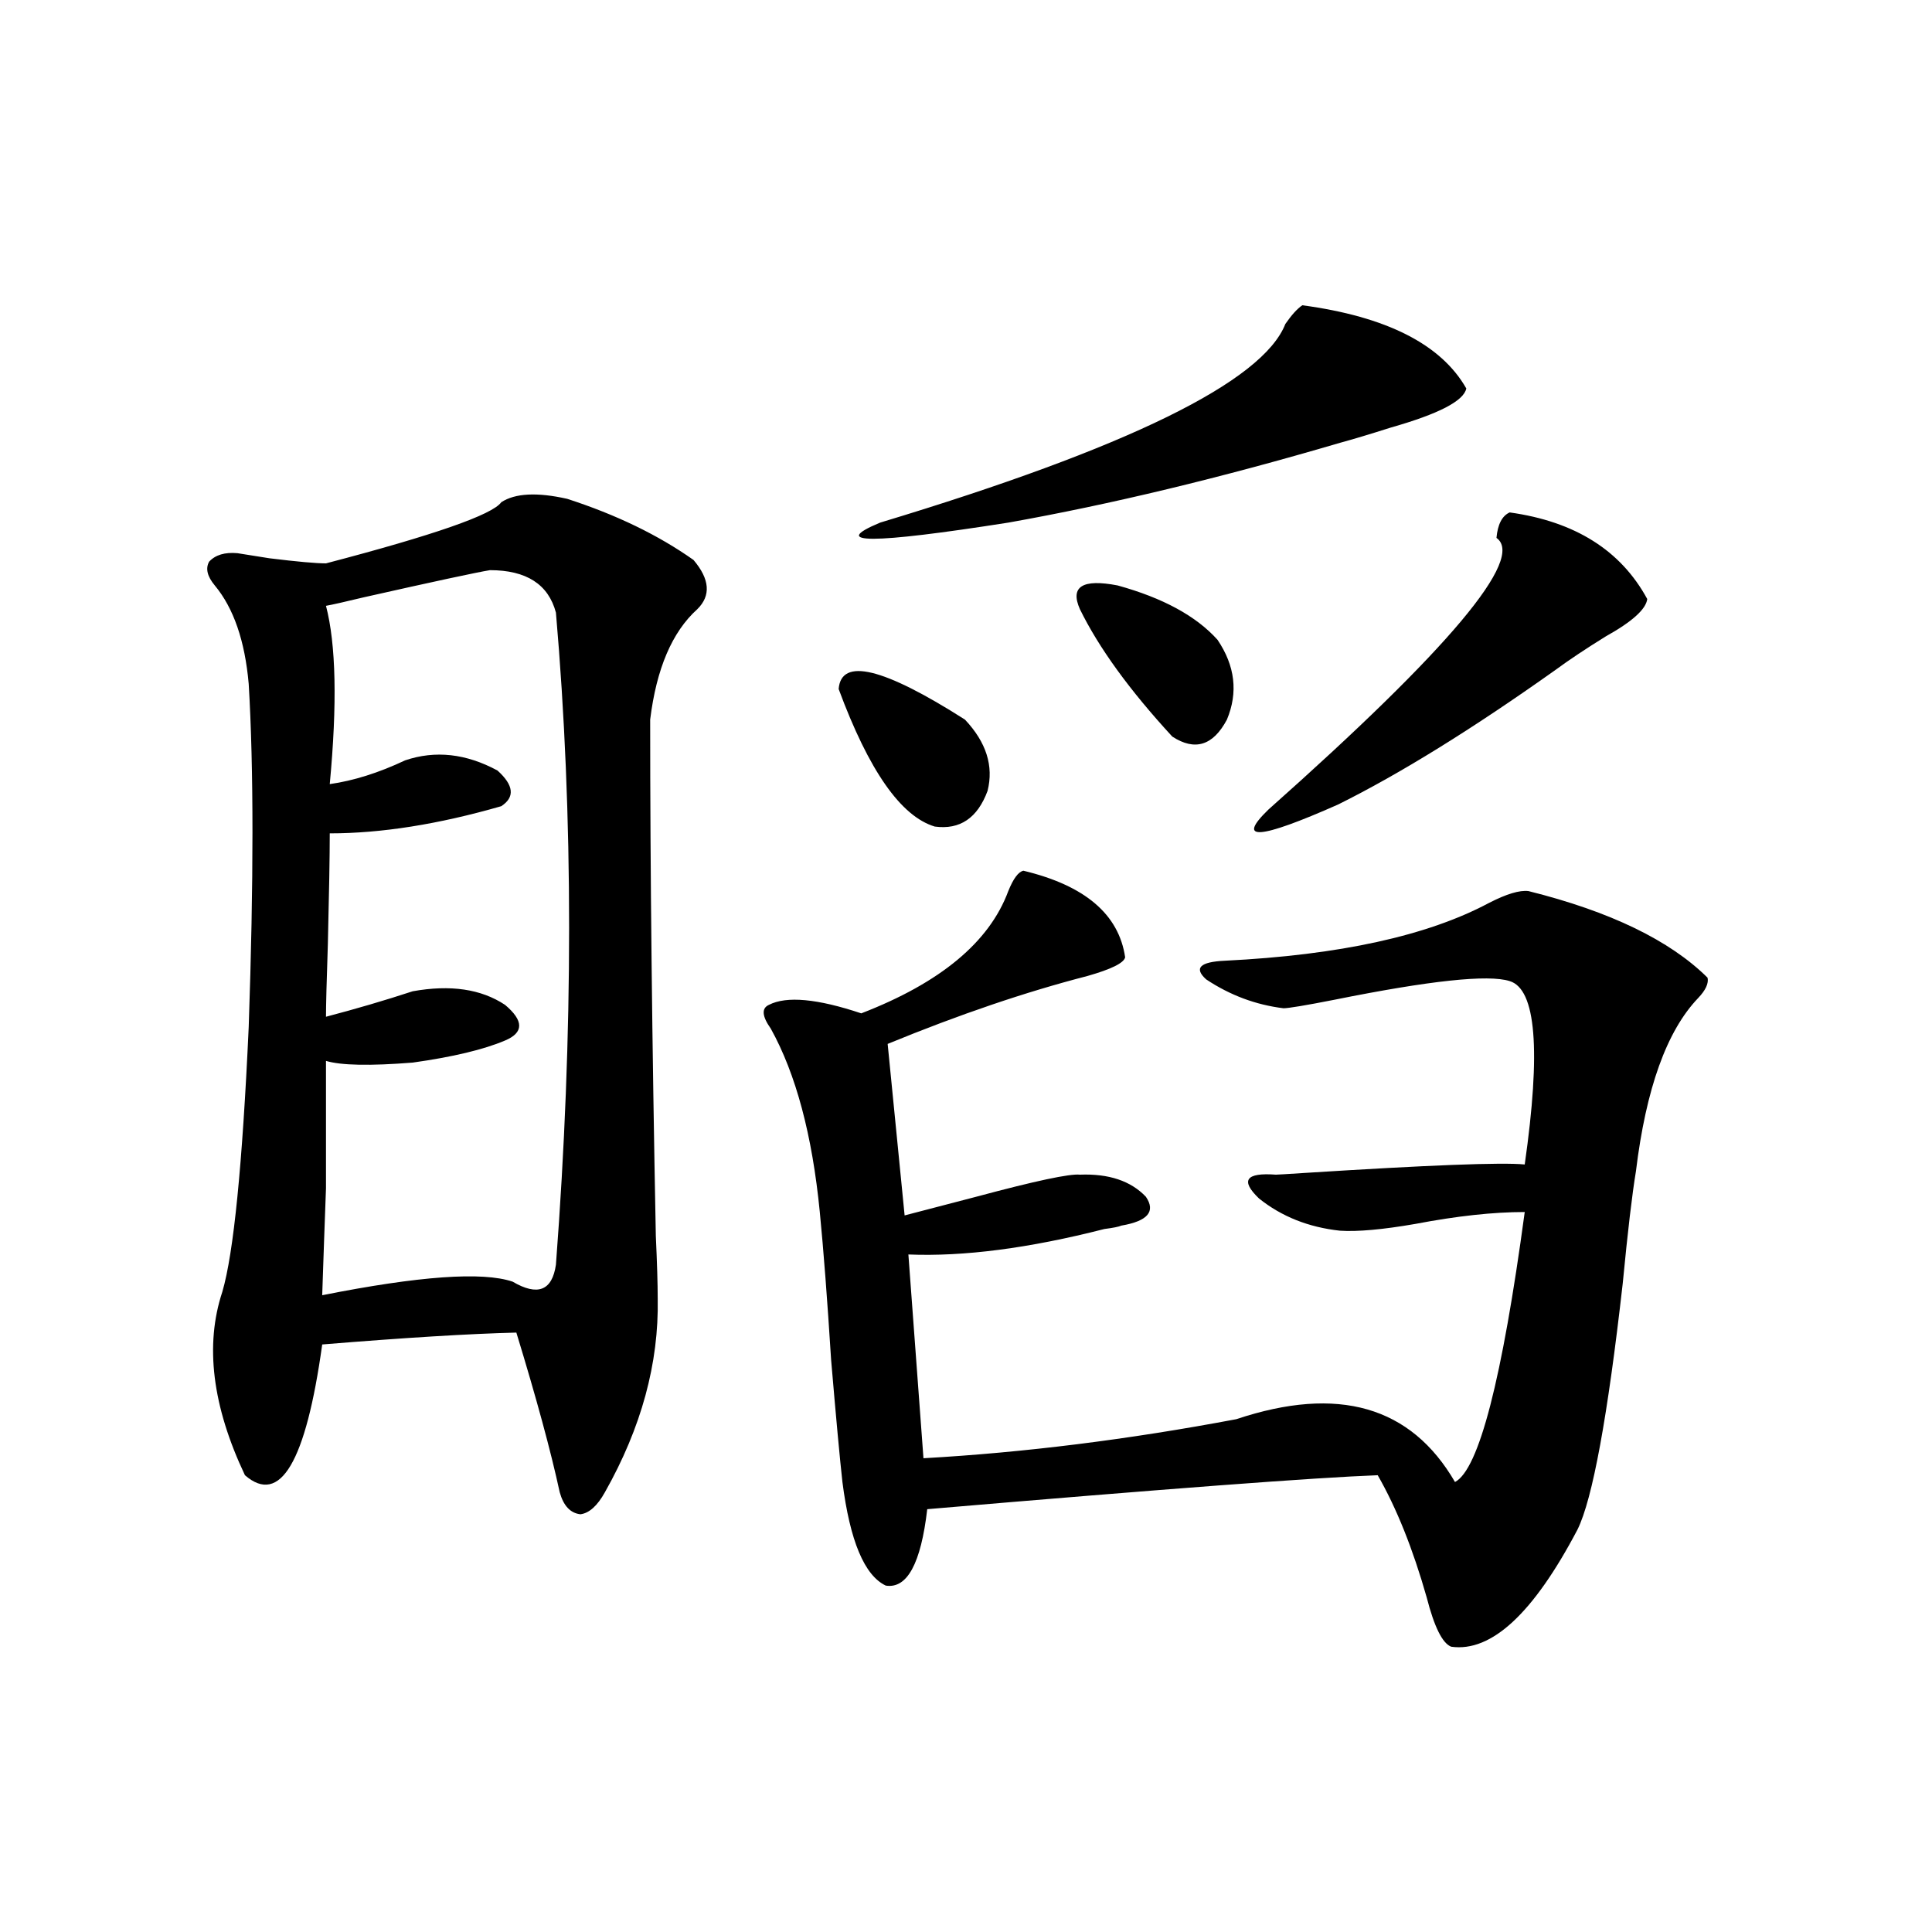
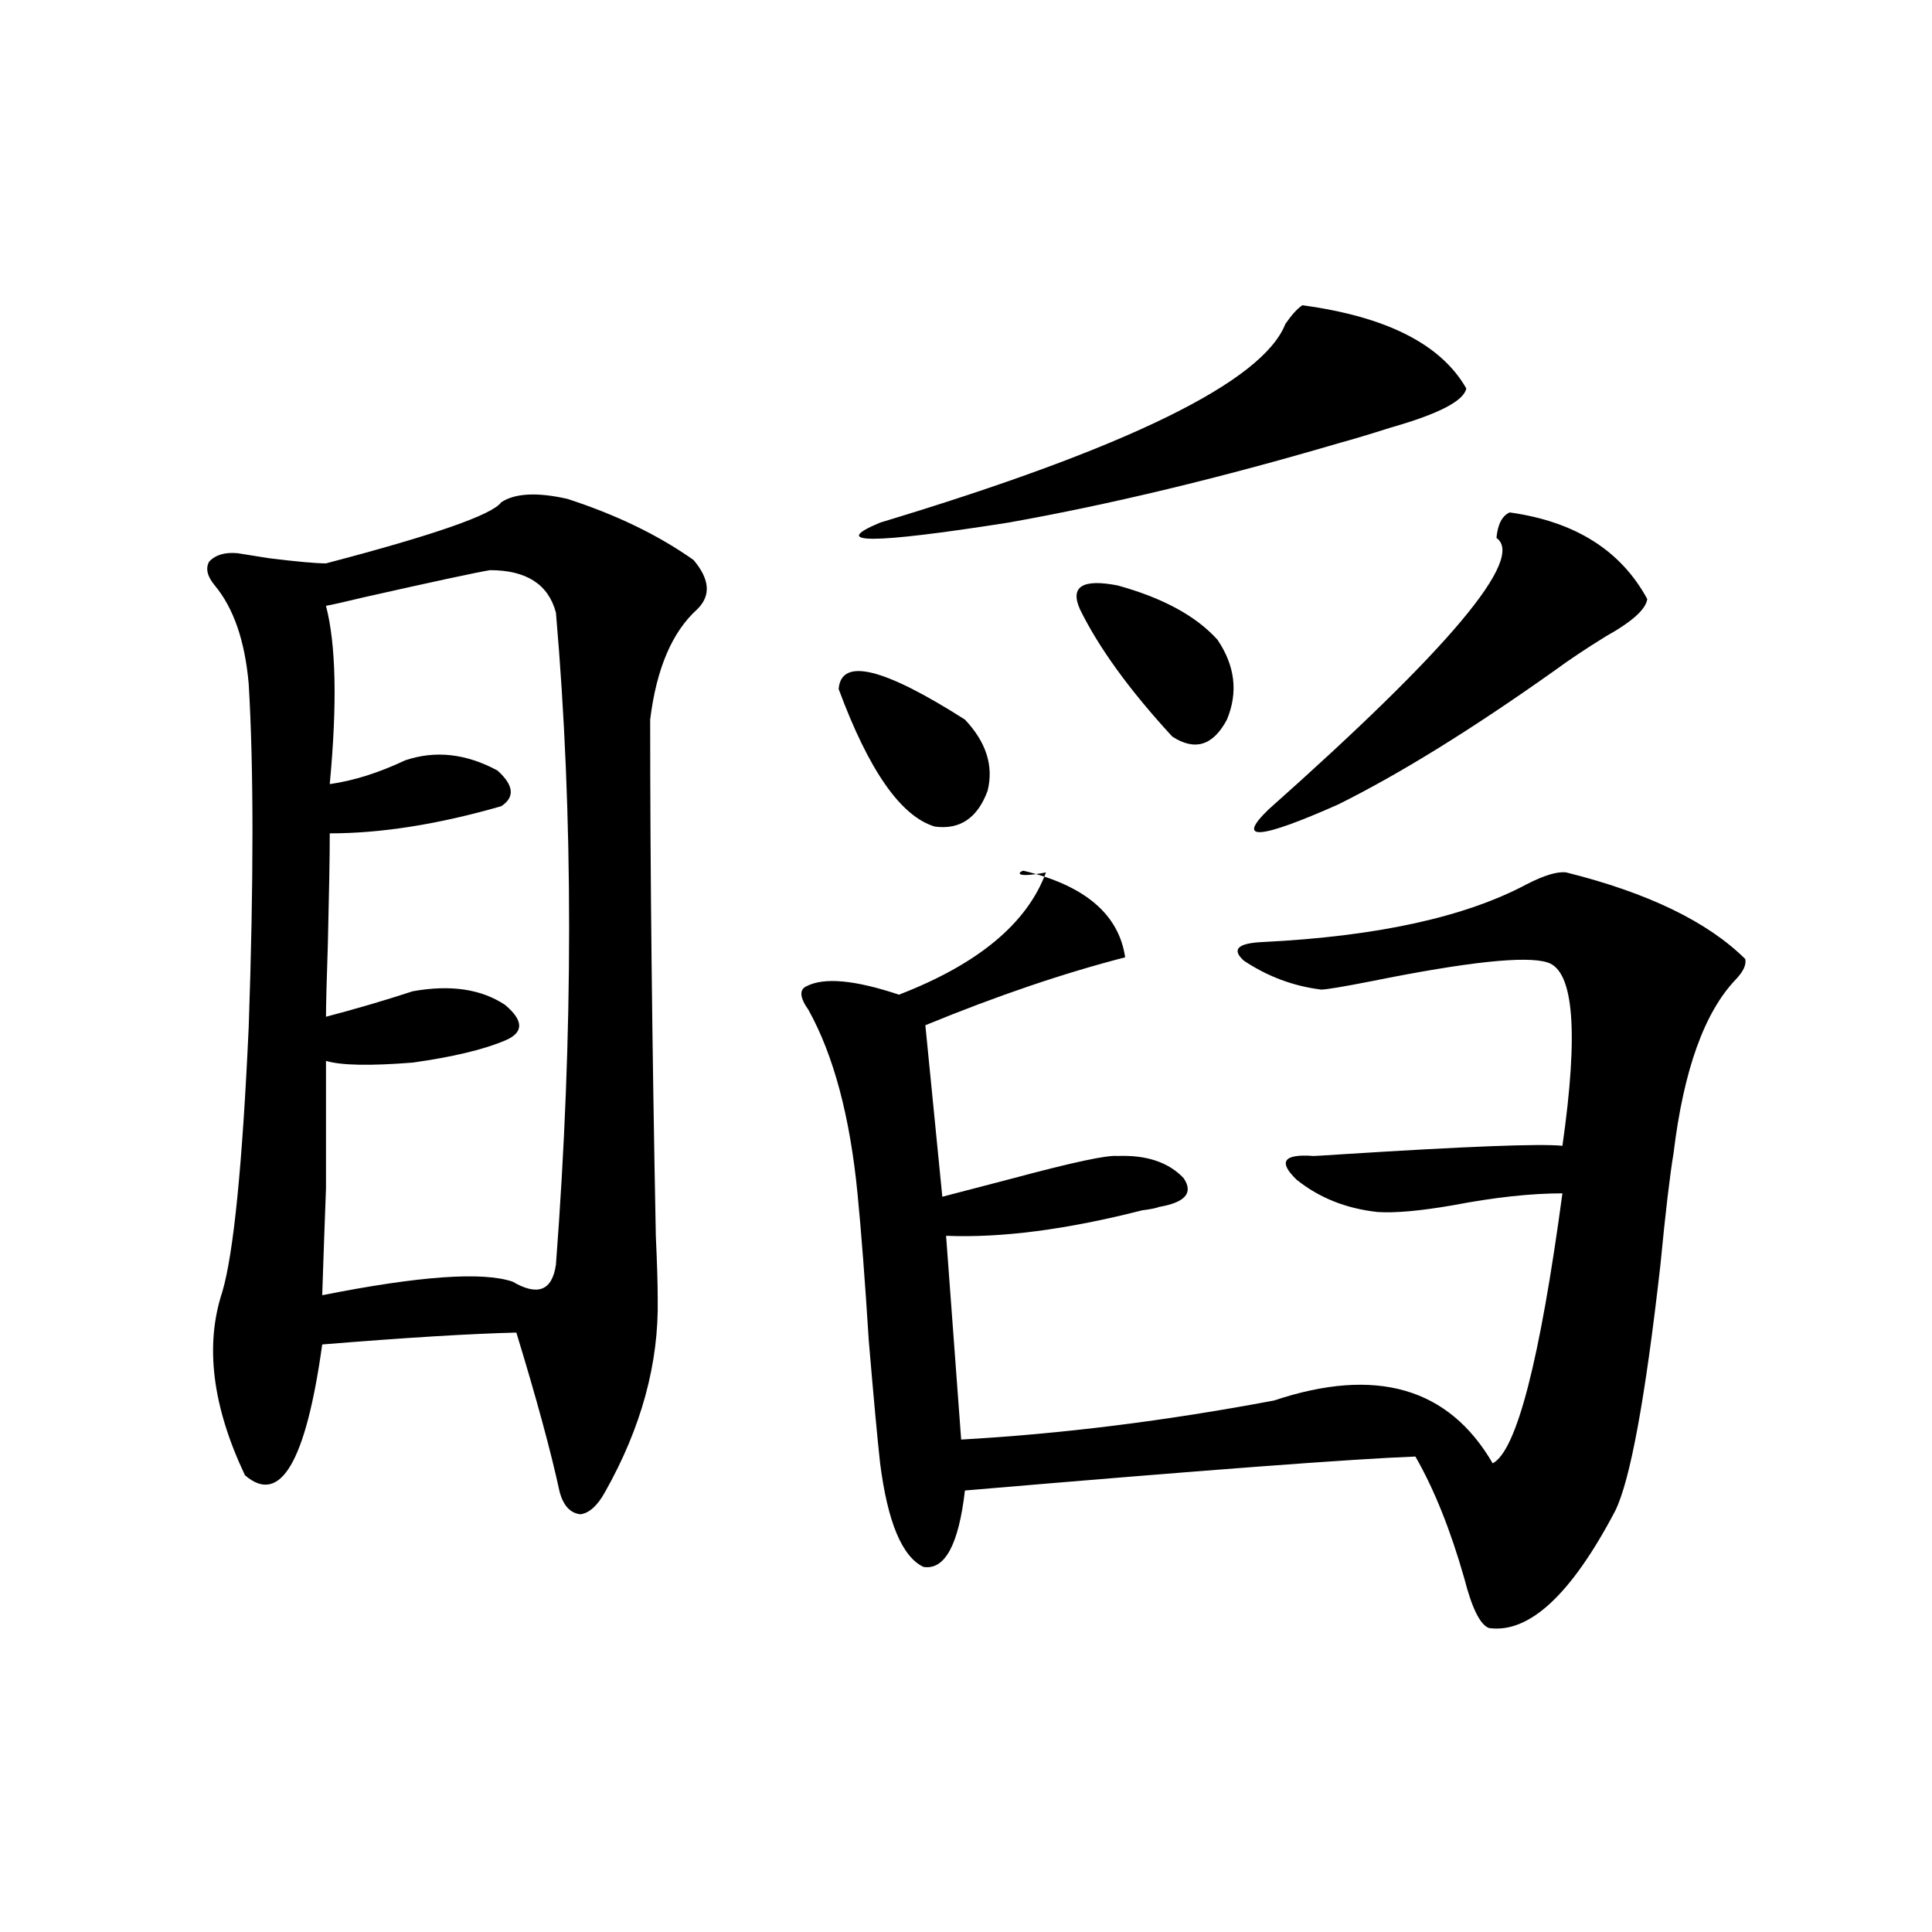
<svg xmlns="http://www.w3.org/2000/svg" version="1.1" id="图层_1" x="0px" y="0px" width="1000px" height="1000px" viewBox="0 0 1000 1000" enable-background="new 0 0 1000 1000" xml:space="preserve">
-   <path d="M259.457,259.957c7.149-4.683,18.536-5.273,34.146-1.758c25.365,8.212,47.148,18.759,65.364,31.641  c8.445,9.97,9.101,18.457,1.951,25.488c-13.018,11.728-21.143,30.762-24.39,57.129c0,77.934,0.976,166.992,2.927,267.188  c0.641,14.063,0.976,24.912,0.976,32.52c0.641,33.398-8.46,66.797-27.316,100.195c-3.902,7.031-8.14,10.849-12.683,11.426  c-5.213-0.577-8.78-4.395-10.731-11.426c-4.558-21.094-12.042-48.628-22.438-82.617c-24.069,0.591-57.56,2.637-100.485,6.152  c-8.46,60.947-21.798,83.496-39.999,67.676c-16.92-35.733-20.822-67.374-11.707-94.922c5.854-19.913,10.396-65.616,13.658-137.109  c2.592-74.995,2.592-134.17,0-177.539c-1.951-22.261-7.805-39.249-17.561-50.977c-3.902-4.683-4.878-8.789-2.927-12.305  c3.247-3.516,8.125-4.971,14.634-4.395c3.902,0.591,9.421,1.469,16.585,2.637c14.299,1.758,24.055,2.637,29.268,2.637  C224.656,276.959,254.899,266.412,259.457,259.957z M253.604,295.114c-7.164,1.181-28.947,5.864-65.364,14.063  c-9.756,2.348-16.265,3.818-19.512,4.395c5.198,19.927,5.854,50.688,1.951,92.285c12.348-1.758,25.365-5.85,39.023-12.305  c15.609-5.273,31.539-3.516,47.804,5.273c8.445,7.622,9.101,13.774,1.951,18.457c-32.529,9.38-62.117,14.063-88.778,14.063  c0,11.728-0.335,30.762-0.976,57.129c-0.655,19.336-0.976,31.943-0.976,37.793c15.609-4.092,30.563-8.487,44.877-13.184  c19.512-3.516,35.441-1.167,47.804,7.031c9.756,8.212,9.756,14.365,0,18.457c-11.066,4.697-26.996,8.501-47.804,11.426  c-22.118,1.758-37.072,1.469-44.877-0.879c0,28.125,0,50.098,0,65.918c-0.655,17.578-1.311,36.035-1.951,55.371  c50.075-9.956,82.925-12.305,98.534-7.031c13.003,7.622,20.487,4.697,22.438-8.789c9.101-120.108,9.101-232.608,0-337.5  C283.847,302.447,272.46,295.114,253.604,295.114z M529.694,450.68c31.859,7.622,49.42,22.563,52.682,44.824  c-0.655,2.939-7.164,6.152-19.512,9.668c-31.874,8.212-66.34,19.927-103.412,35.156l8.78,88.77  c9.101-2.334,21.463-5.562,37.072-9.668c30.563-8.198,48.444-12.002,53.657-11.426c14.954-0.577,26.341,3.227,34.146,11.426  c5.198,7.622,0.976,12.607-12.683,14.941c-1.311,0.591-4.237,1.181-8.78,1.758c-39.023,9.97-72.849,14.365-101.461,13.184  l7.805,105.469c52.026-2.925,106.004-9.668,161.947-20.215c52.682-17.578,90.395-6.729,113.168,32.52  c12.348-6.441,24.39-53.023,36.097-139.746c-16.265,0-35.121,2.06-56.584,6.152c-16.92,2.939-29.923,4.106-39.023,3.516  c-16.265-1.758-30.243-7.32-41.95-16.699c-9.756-9.366-6.829-13.472,8.78-12.305c0.641,0,5.519-0.288,14.634-0.879  c64.389-4.092,102.437-5.562,114.144-4.395c8.445-59.175,5.854-90.816-7.805-94.922c-11.066-3.516-41.31-0.288-90.729,9.668  c-14.969,2.939-23.749,4.395-26.341,4.395c-14.313-1.758-27.651-6.729-39.999-14.941c-6.509-5.85-3.262-9.077,9.756-9.668  c59.176-2.925,104.708-12.881,136.582-29.883c9.101-4.683,15.93-6.729,20.487-6.152c42.271,10.547,73.169,25.488,92.681,44.824  c0.641,2.939-0.976,6.455-4.878,10.547c-16.265,17.001-26.996,46.884-32.194,89.648c-1.951,11.728-4.237,31.064-6.829,58.008  c-7.805,69.145-15.609,111.621-23.414,127.441c-22.773,43.355-44.557,63.57-65.364,60.645c-4.558-1.758-8.78-10.259-12.683-25.488  c-7.164-25.186-15.609-46.28-25.365-63.281c-31.874,1.181-109.601,7.031-233.165,17.578c-3.262,28.125-10.411,41.309-21.463,39.551  c-11.066-5.273-18.536-23.14-22.438-53.613c-1.311-11.714-3.262-32.808-5.854-63.281c-1.951-31.05-3.902-56.538-5.854-76.465  c-3.902-39.839-12.362-71.48-25.365-94.922c-4.558-6.441-4.878-10.547-0.976-12.305c9.101-4.683,25.03-3.213,47.804,4.395  c40.975-15.82,66.34-36.914,76.096-63.281C524.481,454.786,527.088,451.271,529.694,450.68z M434.087,356.637  c1.296-16.397,23.079-11.124,65.364,15.82c11.052,11.728,14.954,24.033,11.707,36.914c-5.213,14.063-14.313,20.215-27.316,18.457  C466.281,422.555,449.696,398.824,434.087,356.637z M674.081,158.004c43.566,5.864,71.858,20.215,84.876,43.066  c-1.311,6.455-14.313,13.184-39.023,20.215c-11.066,3.516-19.847,6.152-26.341,7.91c-61.797,18.169-119.021,31.943-171.703,41.309  c-70.897,11.137-93.016,11.137-66.34,0c128.122-38.672,198.044-72.949,209.751-102.832  C668.548,162.989,671.475,159.762,674.081,158.004z M558.962,315.328c-5.213-11.714,1.296-15.82,19.512-12.305  c23.414,6.455,40.64,15.82,51.706,28.125c9.101,13.486,10.731,27.246,4.878,41.309c-7.164,13.486-16.585,16.411-28.292,8.789  C584.647,357.228,568.718,335.255,558.962,315.328z M781.396,265.231c33.811,4.697,57.56,19.638,71.218,44.824  c-0.655,5.273-7.805,11.728-21.463,19.336c-10.411,6.455-19.191,12.305-26.341,17.578c-42.926,30.473-80.333,53.613-112.192,69.434  c-40.975,18.169-53.017,19.048-36.097,2.637c93.656-83.194,133-130.078,118.046-140.625  C775.207,271.383,777.493,266.989,781.396,265.231z" />
+   <path d="M259.457,259.957c7.149-4.683,18.536-5.273,34.146-1.758c25.365,8.212,47.148,18.759,65.364,31.641  c8.445,9.97,9.101,18.457,1.951,25.488c-13.018,11.728-21.143,30.762-24.39,57.129c0,77.934,0.976,166.992,2.927,267.188  c0.641,14.063,0.976,24.912,0.976,32.52c0.641,33.398-8.46,66.797-27.316,100.195c-3.902,7.031-8.14,10.849-12.683,11.426  c-5.213-0.577-8.78-4.395-10.731-11.426c-4.558-21.094-12.042-48.628-22.438-82.617c-24.069,0.591-57.56,2.637-100.485,6.152  c-8.46,60.947-21.798,83.496-39.999,67.676c-16.92-35.733-20.822-67.374-11.707-94.922c5.854-19.913,10.396-65.616,13.658-137.109  c2.592-74.995,2.592-134.17,0-177.539c-1.951-22.261-7.805-39.249-17.561-50.977c-3.902-4.683-4.878-8.789-2.927-12.305  c3.247-3.516,8.125-4.971,14.634-4.395c3.902,0.591,9.421,1.469,16.585,2.637c14.299,1.758,24.055,2.637,29.268,2.637  C224.656,276.959,254.899,266.412,259.457,259.957z M253.604,295.114c-7.164,1.181-28.947,5.864-65.364,14.063  c-9.756,2.348-16.265,3.818-19.512,4.395c5.198,19.927,5.854,50.688,1.951,92.285c12.348-1.758,25.365-5.85,39.023-12.305  c15.609-5.273,31.539-3.516,47.804,5.273c8.445,7.622,9.101,13.774,1.951,18.457c-32.529,9.38-62.117,14.063-88.778,14.063  c0,11.728-0.335,30.762-0.976,57.129c-0.655,19.336-0.976,31.943-0.976,37.793c15.609-4.092,30.563-8.487,44.877-13.184  c19.512-3.516,35.441-1.167,47.804,7.031c9.756,8.212,9.756,14.365,0,18.457c-11.066,4.697-26.996,8.501-47.804,11.426  c-22.118,1.758-37.072,1.469-44.877-0.879c0,28.125,0,50.098,0,65.918c-0.655,17.578-1.311,36.035-1.951,55.371  c50.075-9.956,82.925-12.305,98.534-7.031c13.003,7.622,20.487,4.697,22.438-8.789c9.101-120.108,9.101-232.608,0-337.5  C283.847,302.447,272.46,295.114,253.604,295.114z M529.694,450.68c31.859,7.622,49.42,22.563,52.682,44.824  c-31.874,8.212-66.34,19.927-103.412,35.156l8.78,88.77  c9.101-2.334,21.463-5.562,37.072-9.668c30.563-8.198,48.444-12.002,53.657-11.426c14.954-0.577,26.341,3.227,34.146,11.426  c5.198,7.622,0.976,12.607-12.683,14.941c-1.311,0.591-4.237,1.181-8.78,1.758c-39.023,9.97-72.849,14.365-101.461,13.184  l7.805,105.469c52.026-2.925,106.004-9.668,161.947-20.215c52.682-17.578,90.395-6.729,113.168,32.52  c12.348-6.441,24.39-53.023,36.097-139.746c-16.265,0-35.121,2.06-56.584,6.152c-16.92,2.939-29.923,4.106-39.023,3.516  c-16.265-1.758-30.243-7.32-41.95-16.699c-9.756-9.366-6.829-13.472,8.78-12.305c0.641,0,5.519-0.288,14.634-0.879  c64.389-4.092,102.437-5.562,114.144-4.395c8.445-59.175,5.854-90.816-7.805-94.922c-11.066-3.516-41.31-0.288-90.729,9.668  c-14.969,2.939-23.749,4.395-26.341,4.395c-14.313-1.758-27.651-6.729-39.999-14.941c-6.509-5.85-3.262-9.077,9.756-9.668  c59.176-2.925,104.708-12.881,136.582-29.883c9.101-4.683,15.93-6.729,20.487-6.152c42.271,10.547,73.169,25.488,92.681,44.824  c0.641,2.939-0.976,6.455-4.878,10.547c-16.265,17.001-26.996,46.884-32.194,89.648c-1.951,11.728-4.237,31.064-6.829,58.008  c-7.805,69.145-15.609,111.621-23.414,127.441c-22.773,43.355-44.557,63.57-65.364,60.645c-4.558-1.758-8.78-10.259-12.683-25.488  c-7.164-25.186-15.609-46.28-25.365-63.281c-31.874,1.181-109.601,7.031-233.165,17.578c-3.262,28.125-10.411,41.309-21.463,39.551  c-11.066-5.273-18.536-23.14-22.438-53.613c-1.311-11.714-3.262-32.808-5.854-63.281c-1.951-31.05-3.902-56.538-5.854-76.465  c-3.902-39.839-12.362-71.48-25.365-94.922c-4.558-6.441-4.878-10.547-0.976-12.305c9.101-4.683,25.03-3.213,47.804,4.395  c40.975-15.82,66.34-36.914,76.096-63.281C524.481,454.786,527.088,451.271,529.694,450.68z M434.087,356.637  c1.296-16.397,23.079-11.124,65.364,15.82c11.052,11.728,14.954,24.033,11.707,36.914c-5.213,14.063-14.313,20.215-27.316,18.457  C466.281,422.555,449.696,398.824,434.087,356.637z M674.081,158.004c43.566,5.864,71.858,20.215,84.876,43.066  c-1.311,6.455-14.313,13.184-39.023,20.215c-11.066,3.516-19.847,6.152-26.341,7.91c-61.797,18.169-119.021,31.943-171.703,41.309  c-70.897,11.137-93.016,11.137-66.34,0c128.122-38.672,198.044-72.949,209.751-102.832  C668.548,162.989,671.475,159.762,674.081,158.004z M558.962,315.328c-5.213-11.714,1.296-15.82,19.512-12.305  c23.414,6.455,40.64,15.82,51.706,28.125c9.101,13.486,10.731,27.246,4.878,41.309c-7.164,13.486-16.585,16.411-28.292,8.789  C584.647,357.228,568.718,335.255,558.962,315.328z M781.396,265.231c33.811,4.697,57.56,19.638,71.218,44.824  c-0.655,5.273-7.805,11.728-21.463,19.336c-10.411,6.455-19.191,12.305-26.341,17.578c-42.926,30.473-80.333,53.613-112.192,69.434  c-40.975,18.169-53.017,19.048-36.097,2.637c93.656-83.194,133-130.078,118.046-140.625  C775.207,271.383,777.493,266.989,781.396,265.231z" />
</svg>